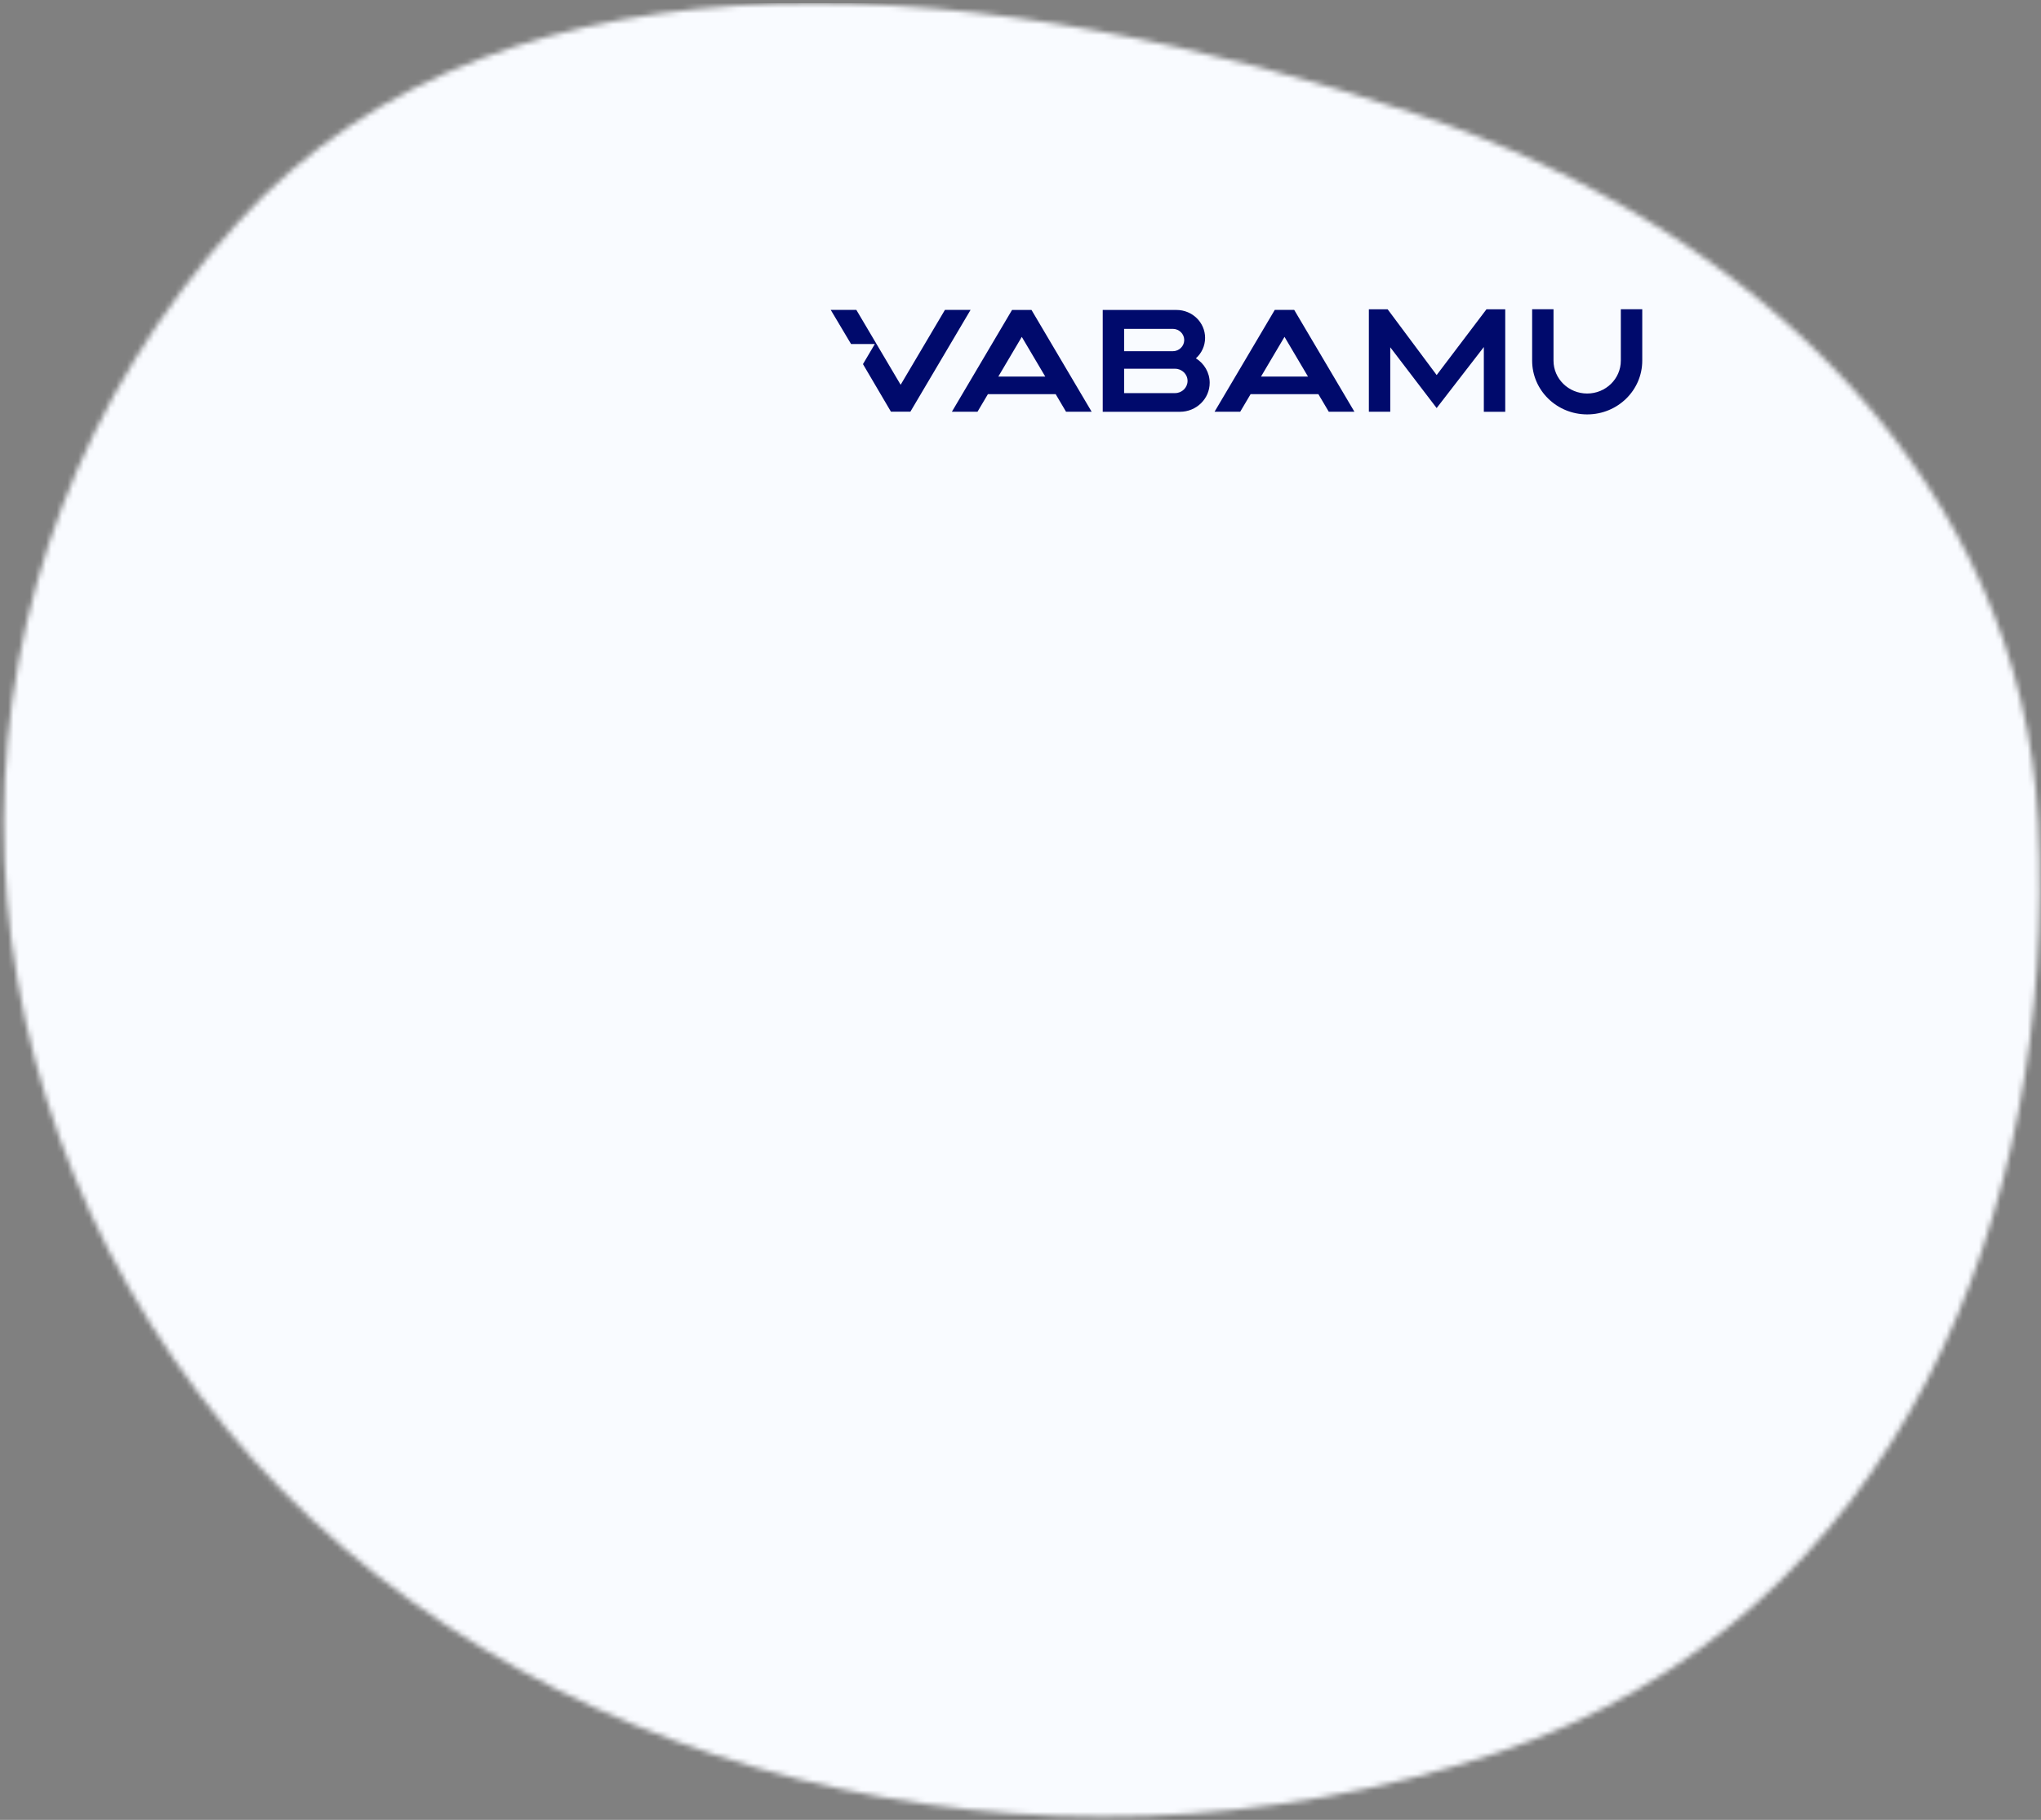
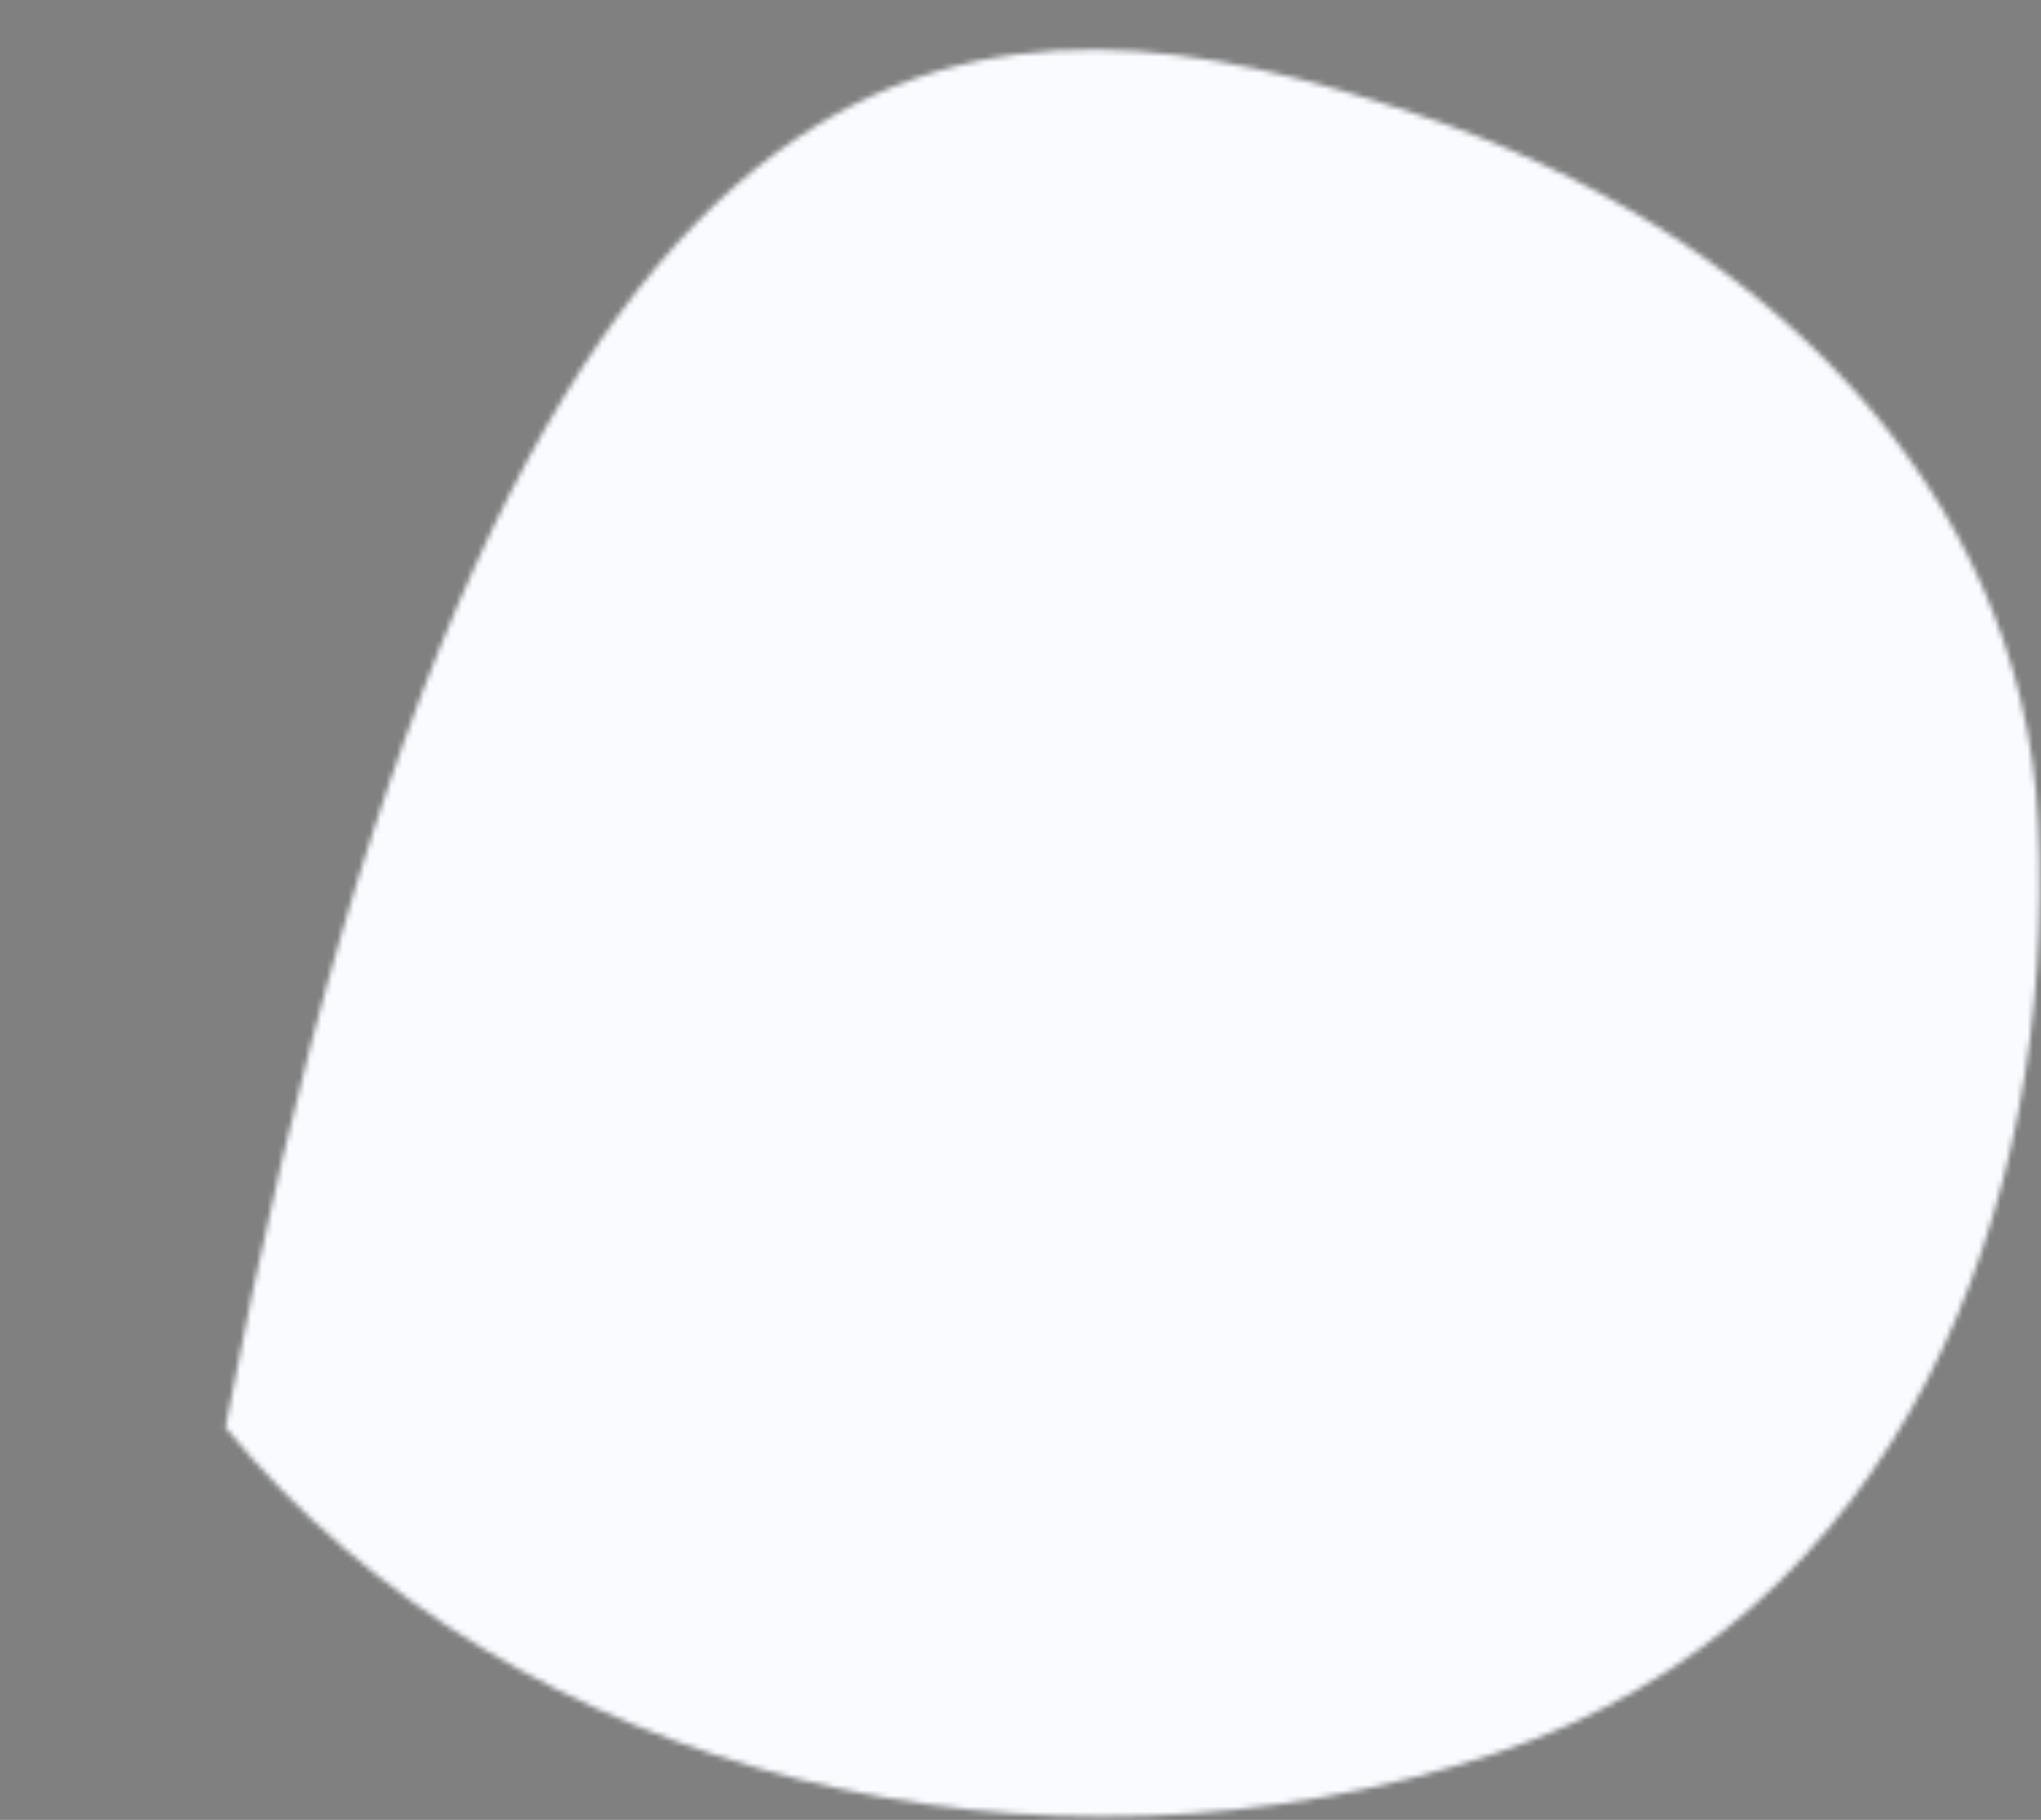
<svg xmlns="http://www.w3.org/2000/svg" width="378" height="337" viewBox="0 0 378 337" fill="none">
  <rect x="0" y="0" width="378" height="337" fill="#808080" stroke="none" />
  <mask id="mask0_1_4" style="mask-type:alpha" maskUnits="userSpaceOnUse" x="0" y="0" width="378" height="337">
-     <path fill-rule="evenodd" clip-rule="evenodd" d="M377.468 152.144C381.016 223.729 352.18 299.555 277.115 324.639C192.595 352.883 95.238 329.306 41.748 264.331C-12.732 198.154 -13.929 105.218 43.905 41.357C94.776 -14.814 186.295 -4.115 262.07 21.052C326.524 42.459 374.424 90.723 377.468 152.144Z" fill="#3F8DFF" />
+     <path fill-rule="evenodd" clip-rule="evenodd" d="M377.468 152.144C381.016 223.729 352.18 299.555 277.115 324.639C192.595 352.883 95.238 329.306 41.748 264.331C94.776 -14.814 186.295 -4.115 262.07 21.052C326.524 42.459 374.424 90.723 377.468 152.144Z" fill="#3F8DFF" />
  </mask>
  <g mask="url(#mask0_1_4)">
    <rect x="-25" y="0.595" width="438.592" height="338.147" fill="#F9FBFF" />
  </g>
  <g clip-path="url(#clip0_1_4)">
-     <path d="M236.092 57.387L224.942 76.241H229.692L231.618 72.986H244.166L246.092 76.241H250.842L239.692 57.387H236.092V57.387ZM233.544 69.732L237.895 62.377L242.246 69.732H233.544V69.732ZM300.182 57.267V66.784C300.182 70.146 297.388 72.872 293.948 72.872C290.509 72.872 287.715 70.146 287.715 66.784V57.267H283.758V66.784C283.758 72.284 288.318 76.739 293.955 76.739C299.591 76.739 304.151 72.284 304.151 66.784V57.267H300.188H300.182ZM187.435 57.393L176.291 76.247H181.036L182.962 72.992H195.515L197.435 76.247H202.179L191.035 57.393H187.435V57.393ZM184.888 69.738L189.238 62.383L193.589 69.738H184.888ZM221.489 66.352C222.536 65.409 223.188 64.058 223.188 62.563C223.188 59.711 220.819 57.399 217.896 57.399H204.229V76.253H218.536C221.569 76.253 224.037 73.851 224.037 70.885C224.037 68.981 223.022 67.312 221.489 66.358M208.191 60.9H217.207C218.376 60.9 219.323 61.824 219.323 62.965C219.323 64.106 218.376 65.037 217.207 65.037H208.191V60.9V60.9ZM217.631 72.794H208.191V68.285H217.631C218.905 68.285 219.939 69.294 219.939 70.537C219.939 71.779 218.905 72.794 217.631 72.794M266.073 69.45L256.996 57.273H253.519V76.247H257.482V64.31L266.073 75.562L274.811 64.262V76.253H278.774V57.279H275.297L266.073 69.456V69.45ZM175.005 57.387L166.802 71.251L158.599 57.387H153.855L157.621 63.71H162.021L159.824 67.426L165.005 76.235H168.605L179.756 57.381H175.011L175.005 57.387Z" fill="#000A6C" />
-   </g>
+     </g>
  <defs>
    <clipPath id="clip0_1_4">
-       <rect width="176" height="44" fill="white" transform="translate(141 45)" />
-     </clipPath>
+       </clipPath>
  </defs>
</svg>